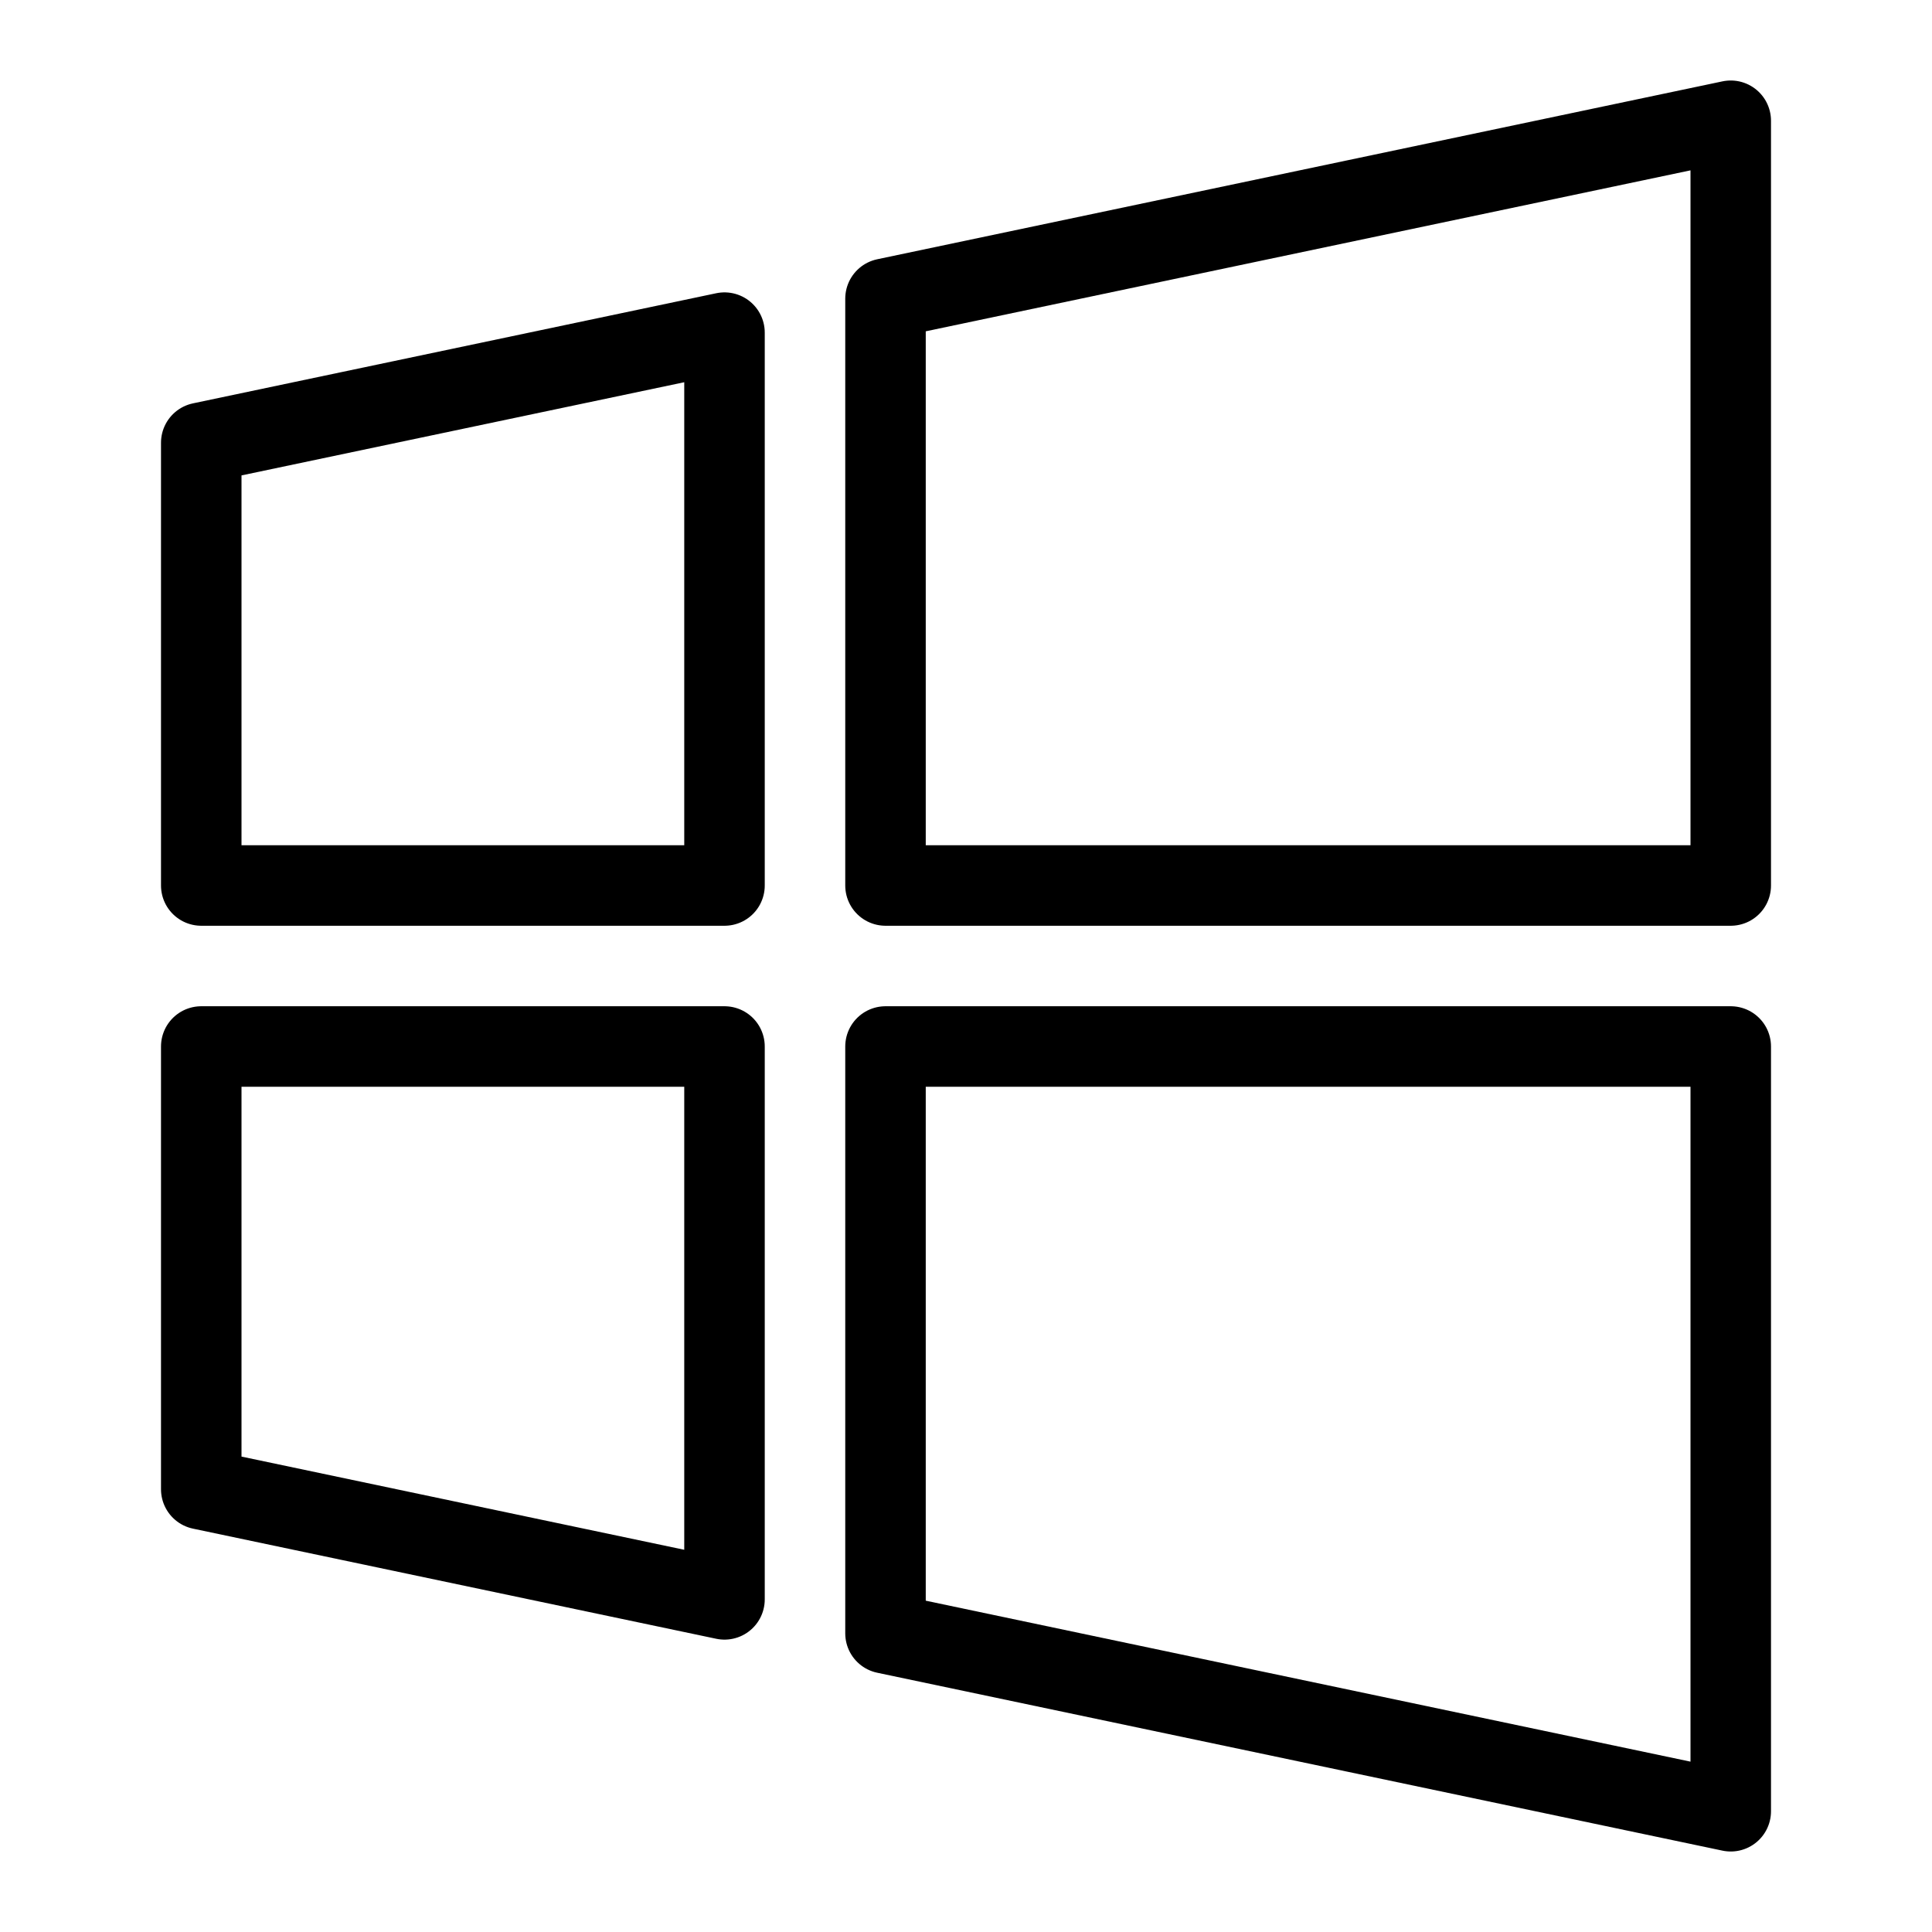
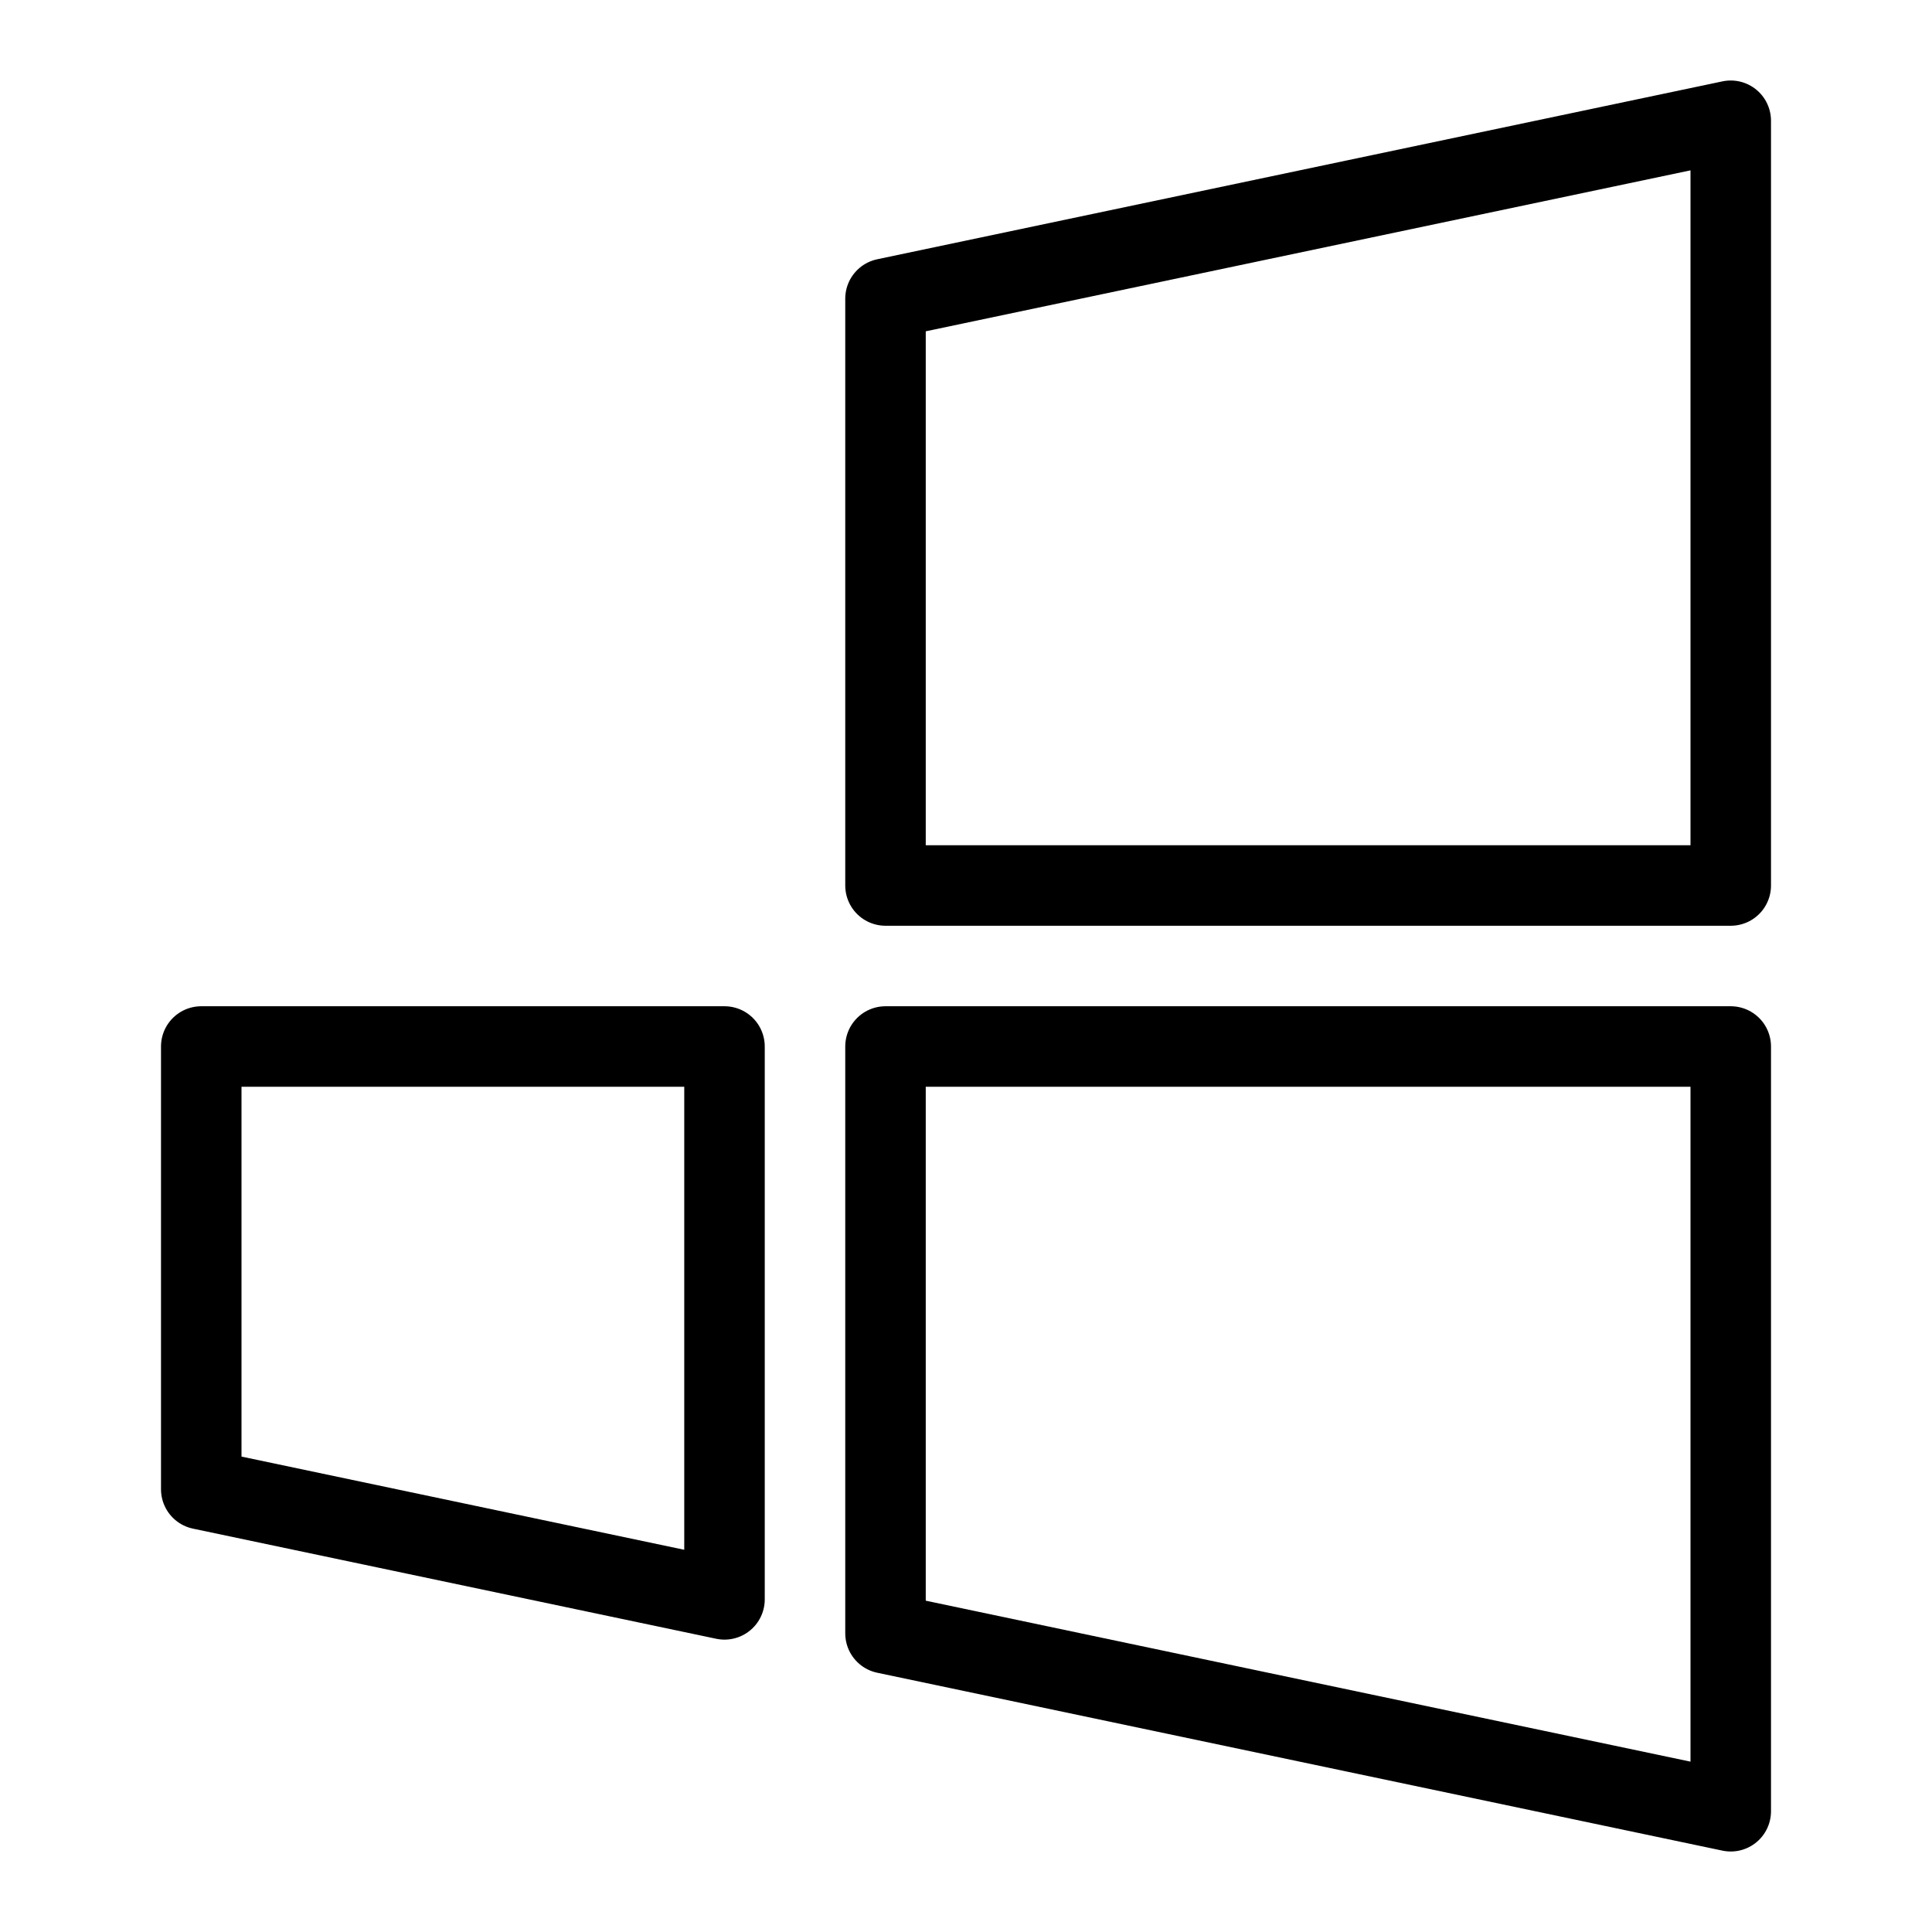
<svg xmlns="http://www.w3.org/2000/svg" fill="none" viewBox="0 0 24 24" id="Microsoft-Windows-Logo-3--Streamline-Logos">
  <desc>
    Microsoft Windows Logo 3 Streamline Icon: https://streamlinehq.com
  </desc>
  <path stroke="#000000" stroke-linejoin="round" d="M2.5 18.5V13H9v6.868L2.5 18.5Z" stroke-width="1" />
-   <path stroke="#000000" stroke-linejoin="round" d="M2.5 11V5.5L9 4.132V11H2.5Z" stroke-width="1" />
  <path stroke="#000000" stroke-linejoin="round" d="M21.5 22.5 11 20.29V13h10.5v9.5Z" stroke-width="1" />
  <path stroke="#000000" stroke-linejoin="round" d="M21.5 1.5V11H11V3.71L21.5 1.5Z" stroke-width="1" />
</svg>